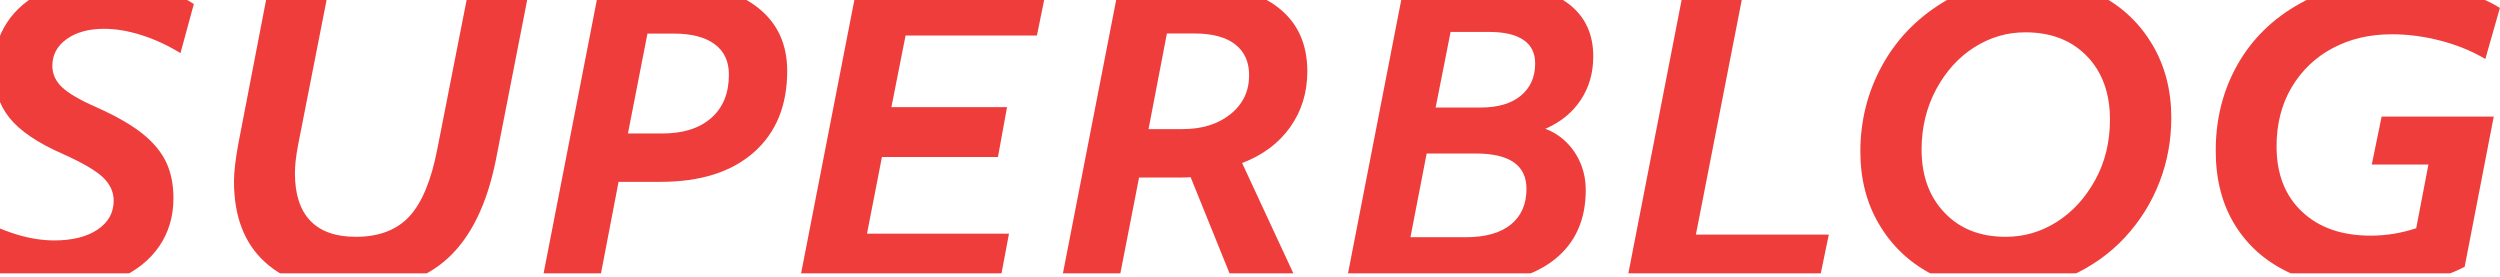
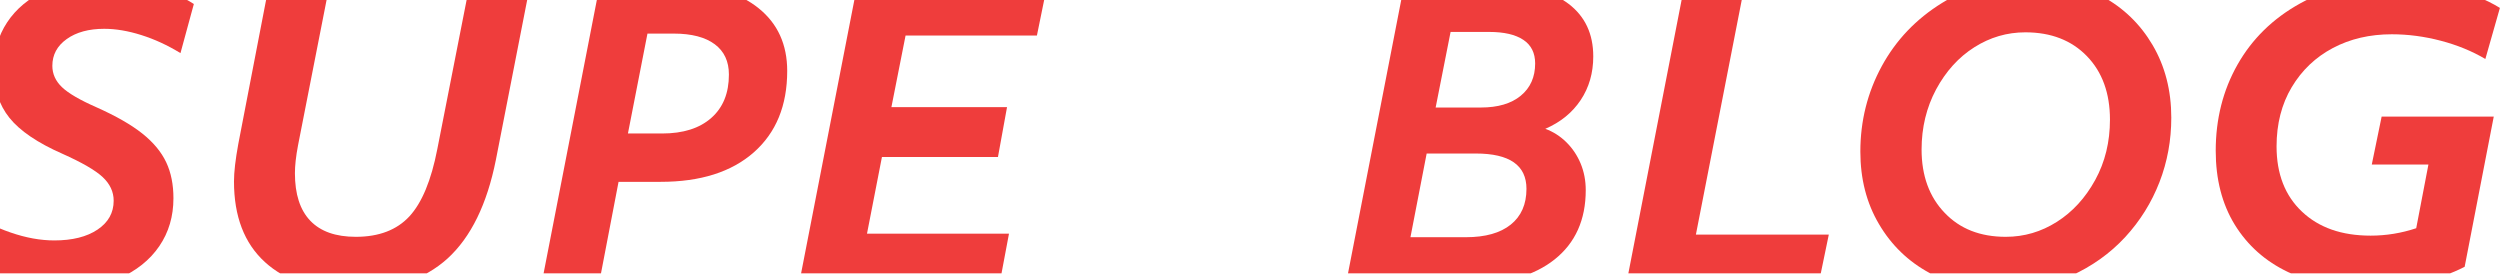
<svg xmlns="http://www.w3.org/2000/svg" xmlns:xlink="http://www.w3.org/1999/xlink" id="Layer_1" x="0px" y="0px" width="2560px" height="284px" viewBox="0 0 2560 284" style="enable-background:new 0 0 2560 284;" xml:space="preserve">
  <style type="text/css"> .st0{clip-path:url(#SVGID_2_);} .st1{fill:#EF3D3C;} </style>
  <g>
    <defs>
      <rect id="SVGID_1_" x="-45.9" y="-4.1" width="2605.9" height="284" />
    </defs>
    <clipPath id="SVGID_2_">
      <use xlink:href="#SVGID_1_" style="overflow:visible;" />
    </clipPath>
    <g class="st0">
      <path class="st1" d="M57.2,297.3c-18.5,0-37-2.7-55.6-8.1c-18.5-5.4-34.4-12.6-47.5-21.7l13.3-51.5c13.4,9.4,27.9,16.8,43.5,22.1 c15.6,5.4,30.5,8.1,44.7,8.1c18.5,0,33.3-3.7,44.3-11.1c11-7.4,16.5-17.2,16.5-29.6c0-9.1-3.8-17.2-11.3-24.2 c-7.5-7-21.2-14.9-41.1-23.8C38.5,146.3,20.4,134,9.7,120.7c-10.7-13.3-16.1-30-16.1-50.1c0-18,4.6-33.9,13.7-47.7 C16.4,9.1,29.5-1.8,46.5-9.7c17-7.9,37-11.9,59.8-11.9c16.1,0,32.5,2.4,49.1,7c16.6,4.7,31,10.9,43.1,18.7l-13.7,50.3 c-13.2-8.1-26.5-14.2-40.1-18.5c-13.6-4.3-26.2-6.4-38-6.4C90.9,29.5,78.1,33,68.3,40c-9.8,7-14.7,16.1-14.7,27.4 c0,8.3,3.3,15.6,9.9,21.9c6.6,6.3,18.5,13.2,35.6,20.7c19.9,8.9,35.4,17.8,46.7,26.8c11.3,9,19.4,18.8,24.4,29.4 c5,10.6,7.4,22.9,7.4,36.8c0,18.5-4.8,34.9-14.5,49.1c-9.7,14.2-23.6,25.3-41.7,33.2C103.3,293.3,81.9,297.3,57.2,297.3z" />
      <path class="st1" d="M360.8,297.3c-38.7,0-68.5-9.7-89.6-29c-21.1-19.3-31.6-46.8-31.6-82.5c0-9.7,1.5-22.4,4.4-38.3l31.4-162.7 h62l-32.2,163.9c-2.2,11.5-3.2,21.1-3.2,28.6c0,21.5,5.2,37.7,15.7,48.7c10.5,11,26,16.5,46.7,16.5c23.6,0,41.9-7,54.8-20.9 c12.9-14,22.4-36.9,28.6-68.9l33-167.9h62l-35,178.8c-9.1,45.6-25.6,79.3-49.5,101.1C434.3,286.4,401.9,297.3,360.8,297.3z" />
      <path class="st1" d="M614.1-15.1H697c33.8,0,60.5,7.9,79.9,23.6c19.5,15.7,29.2,37.1,29.2,64.2c0,35.4-11.4,63.2-34.2,83.3 c-22.8,20.1-54.6,30.2-95.4,30.2h-43.1l-20.1,104.7h-58.8L614.1-15.1z M643,136.7h35c21.5,0,38.3-5.3,50.3-15.9 c12.1-10.6,18.1-25.4,18.1-44.5c0-13.4-4.8-23.8-14.5-31c-9.7-7.2-23.6-10.9-41.9-10.9h-27L643,136.7z" />
      <path class="st1" d="M877.8-15.1h194.5l-10.5,51.5H927.3l-14.5,73.3h118.4l-9.3,51.1H903.1l-15.3,78.5h145.4l-9.7,51.5H818.2 L877.8-15.1z" />
-       <path class="st1" d="M1145.9-15.1h81.7c34.9,0,62.1,7.7,81.7,23.2c19.6,15.4,29.4,37.1,29.4,65c0,21.5-5.8,40.5-17.5,57 c-11.7,16.5-28.1,28.8-49.3,36.8l57.6,124h-66l-44.3-109.5c-2.2,0.3-6.2,0.4-12.1,0.4h-40.7l-21.3,109.1h-58.8L1145.9-15.1z M1176.1,132.2h35c19.9,0,36.2-5.1,48.9-15.3c12.7-10.2,19.1-23.5,19.1-39.9c0-13.7-4.8-24.2-14.3-31.6 c-9.5-7.4-23.4-11.1-41.7-11.1h-28.2L1176.1,132.2z" />
      <path class="st1" d="M1437.8-15.1h97.8c30.3,0,53.9,6.4,70.7,19.1c16.8,12.8,25.2,30.7,25.2,53.8c0,16.9-4.3,31.8-12.9,44.7 c-8.6,12.9-20.7,22.7-36.2,29.4c8.1,3,15.2,7.5,21.5,13.7c6.3,6.2,11.2,13.5,14.7,21.9c3.5,8.5,5.2,17.5,5.2,27.2 c0,30.3-10.6,54-31.8,70.9c-21.2,16.9-51,25.4-89.4,25.4h-124.4L1437.8-15.1z M1444.3,242.9h56.8c19.9,0,35.2-4.3,45.9-12.9 c10.7-8.6,16.1-20.8,16.1-36.6c0-24.2-17.3-36.2-51.9-36.2h-50.3L1444.3,242.9z M1470.1,110.1h46.3c17.4,0,31.1-4,40.9-12.1 c9.8-8.1,14.7-19.1,14.7-33c0-10.7-4-18.8-12.1-24.2c-8.1-5.4-19.7-8.1-35-8.1h-39.5L1470.1,110.1z" />
      <path class="st1" d="M1724.9-15.1h61.6l-49.9,255.3h136.1l-10.5,50.7h-196.9L1724.9-15.1z" />
      <path class="st1" d="M2049.9,297.3c-27.4,0-52-5.9-73.9-17.7c-21.9-11.8-39.2-28.5-51.9-50.1c-12.8-21.6-19.1-46.4-19.1-74.3 c0-31.4,7.3-60.5,21.9-87.4c14.6-26.8,35.2-48.4,61.8-64.8c26.6-16.4,56.5-24.6,89.8-24.6c27.4,0,52,5.9,73.9,17.7 c21.9,11.8,39.2,28.5,51.9,50.1c12.7,21.6,19.1,46.4,19.1,74.3c0,23.1-4,45.1-12.1,66c-8.1,20.9-19.8,39.7-35.2,56.4 c-15.4,16.6-34,29.9-55.8,39.7C2098.6,292.4,2075.1,297.3,2049.9,297.3z M2053.9,242.5c18.8,0,36.2-5.1,52.3-15.3 c16.1-10.2,29.2-24.5,39.3-42.9c10.1-18.4,15.1-39,15.1-61.8c0-27.1-7.9-48.8-23.6-65c-15.7-16.2-36.7-24.4-63-24.4 c-18.8,0-36.2,5.1-52.3,15.3c-16.1,10.2-29.1,24.6-39.1,43.1c-9.9,18.5-14.9,39.1-14.9,61.6c0,26.8,7.9,48.5,23.6,64.8 C2007,234.4,2027.8,242.5,2053.9,242.5z" />
      <path class="st1" d="M2424.7,295.3c-31.1,0-58.4-5.6-81.7-16.7c-23.4-11.1-41.5-27.3-54.6-48.5c-13-21.2-19.5-46.4-19.5-75.7 c0-32.5,7.4-61.9,22.3-88.2c14.9-26.3,36.2-47.2,64-62.6c27.8-15.4,59.8-23.2,96-23.2c19.1,0,38.5,2.5,58.2,7.4 c19.7,5,36.6,11.7,50.5,20.3l-14.9,52.3c-13.7-8.1-28.9-14.3-45.7-18.7c-16.8-4.4-33.5-6.6-50.1-6.6c-22.5,0-42.7,4.7-60.4,14.1 c-17.7,9.4-31.7,22.7-42.1,40.1c-10.3,17.3-15.5,37.5-15.5,60.6c0,28.2,8.7,50.5,26,66.8c17.3,16.4,40.7,24.6,70.3,24.6 c15.8,0,31.4-2.5,46.7-7.6l12.5-65.2h-58l10.1-49.1h114.8l-29.8,153.8c-12.9,6.7-28.3,12.1-46.1,16.1 C2459.8,293.3,2442.2,295.3,2424.7,295.3z" />
    </g>
  </g>
</svg>